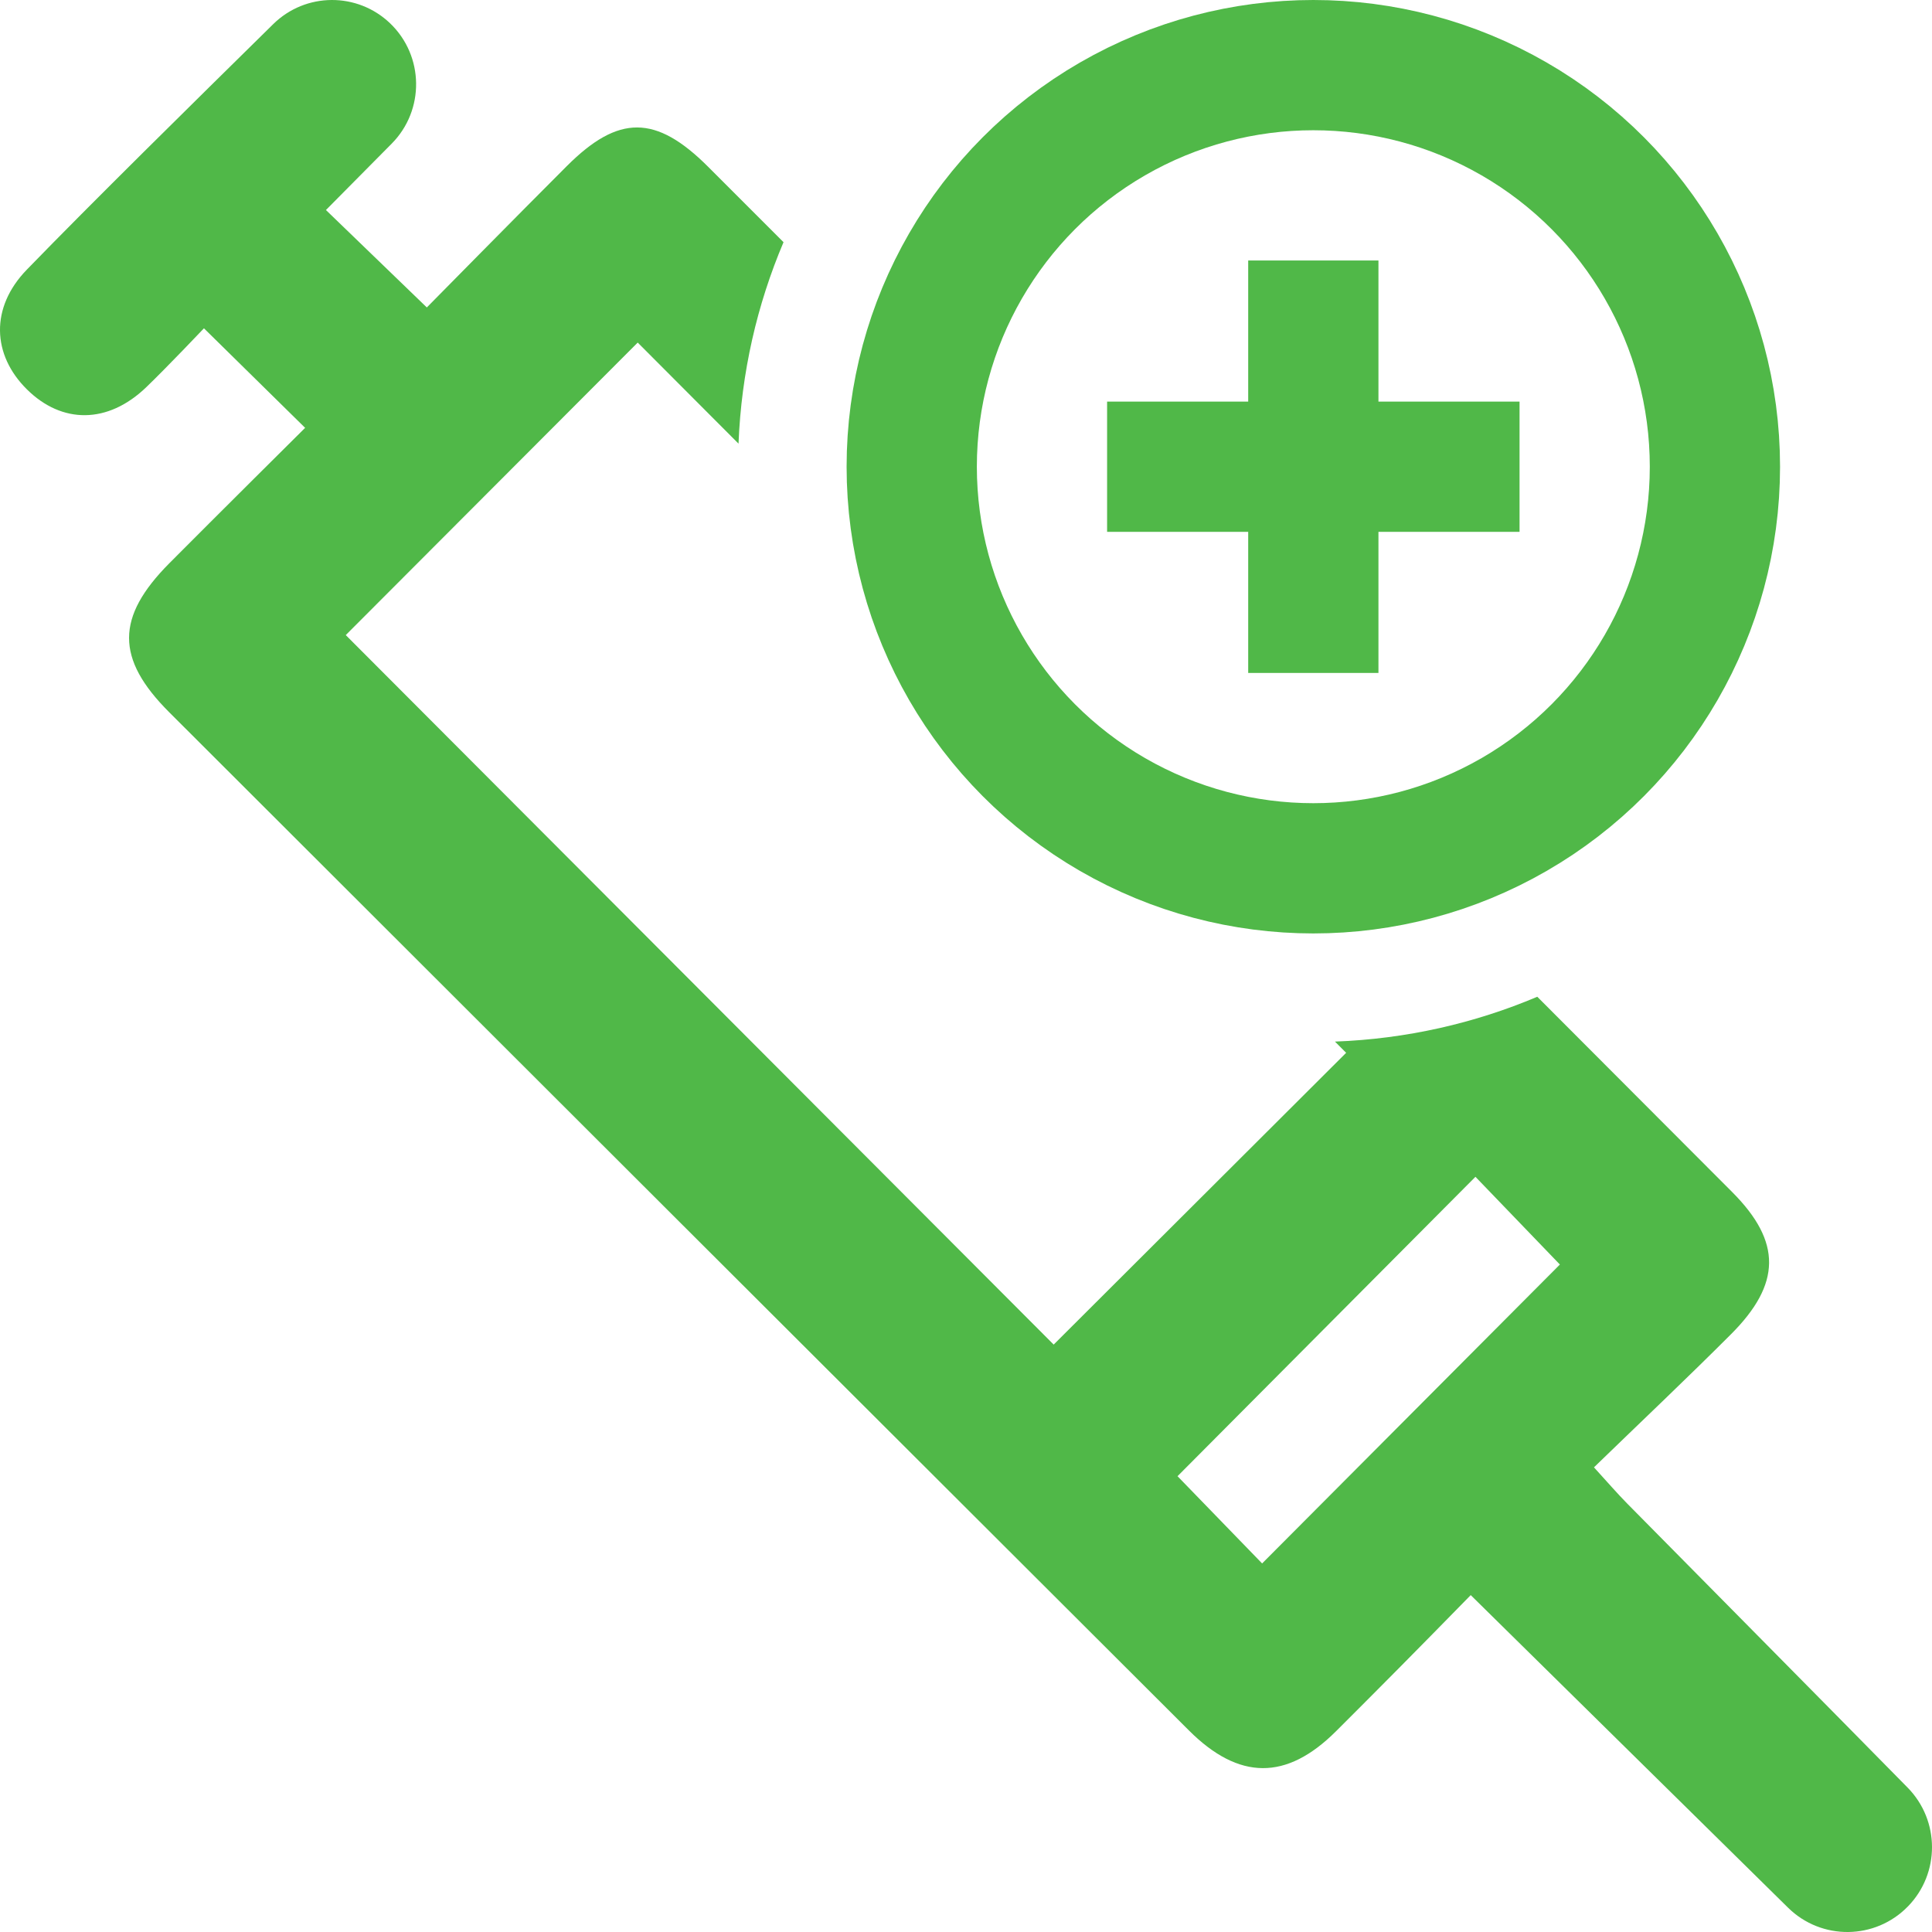
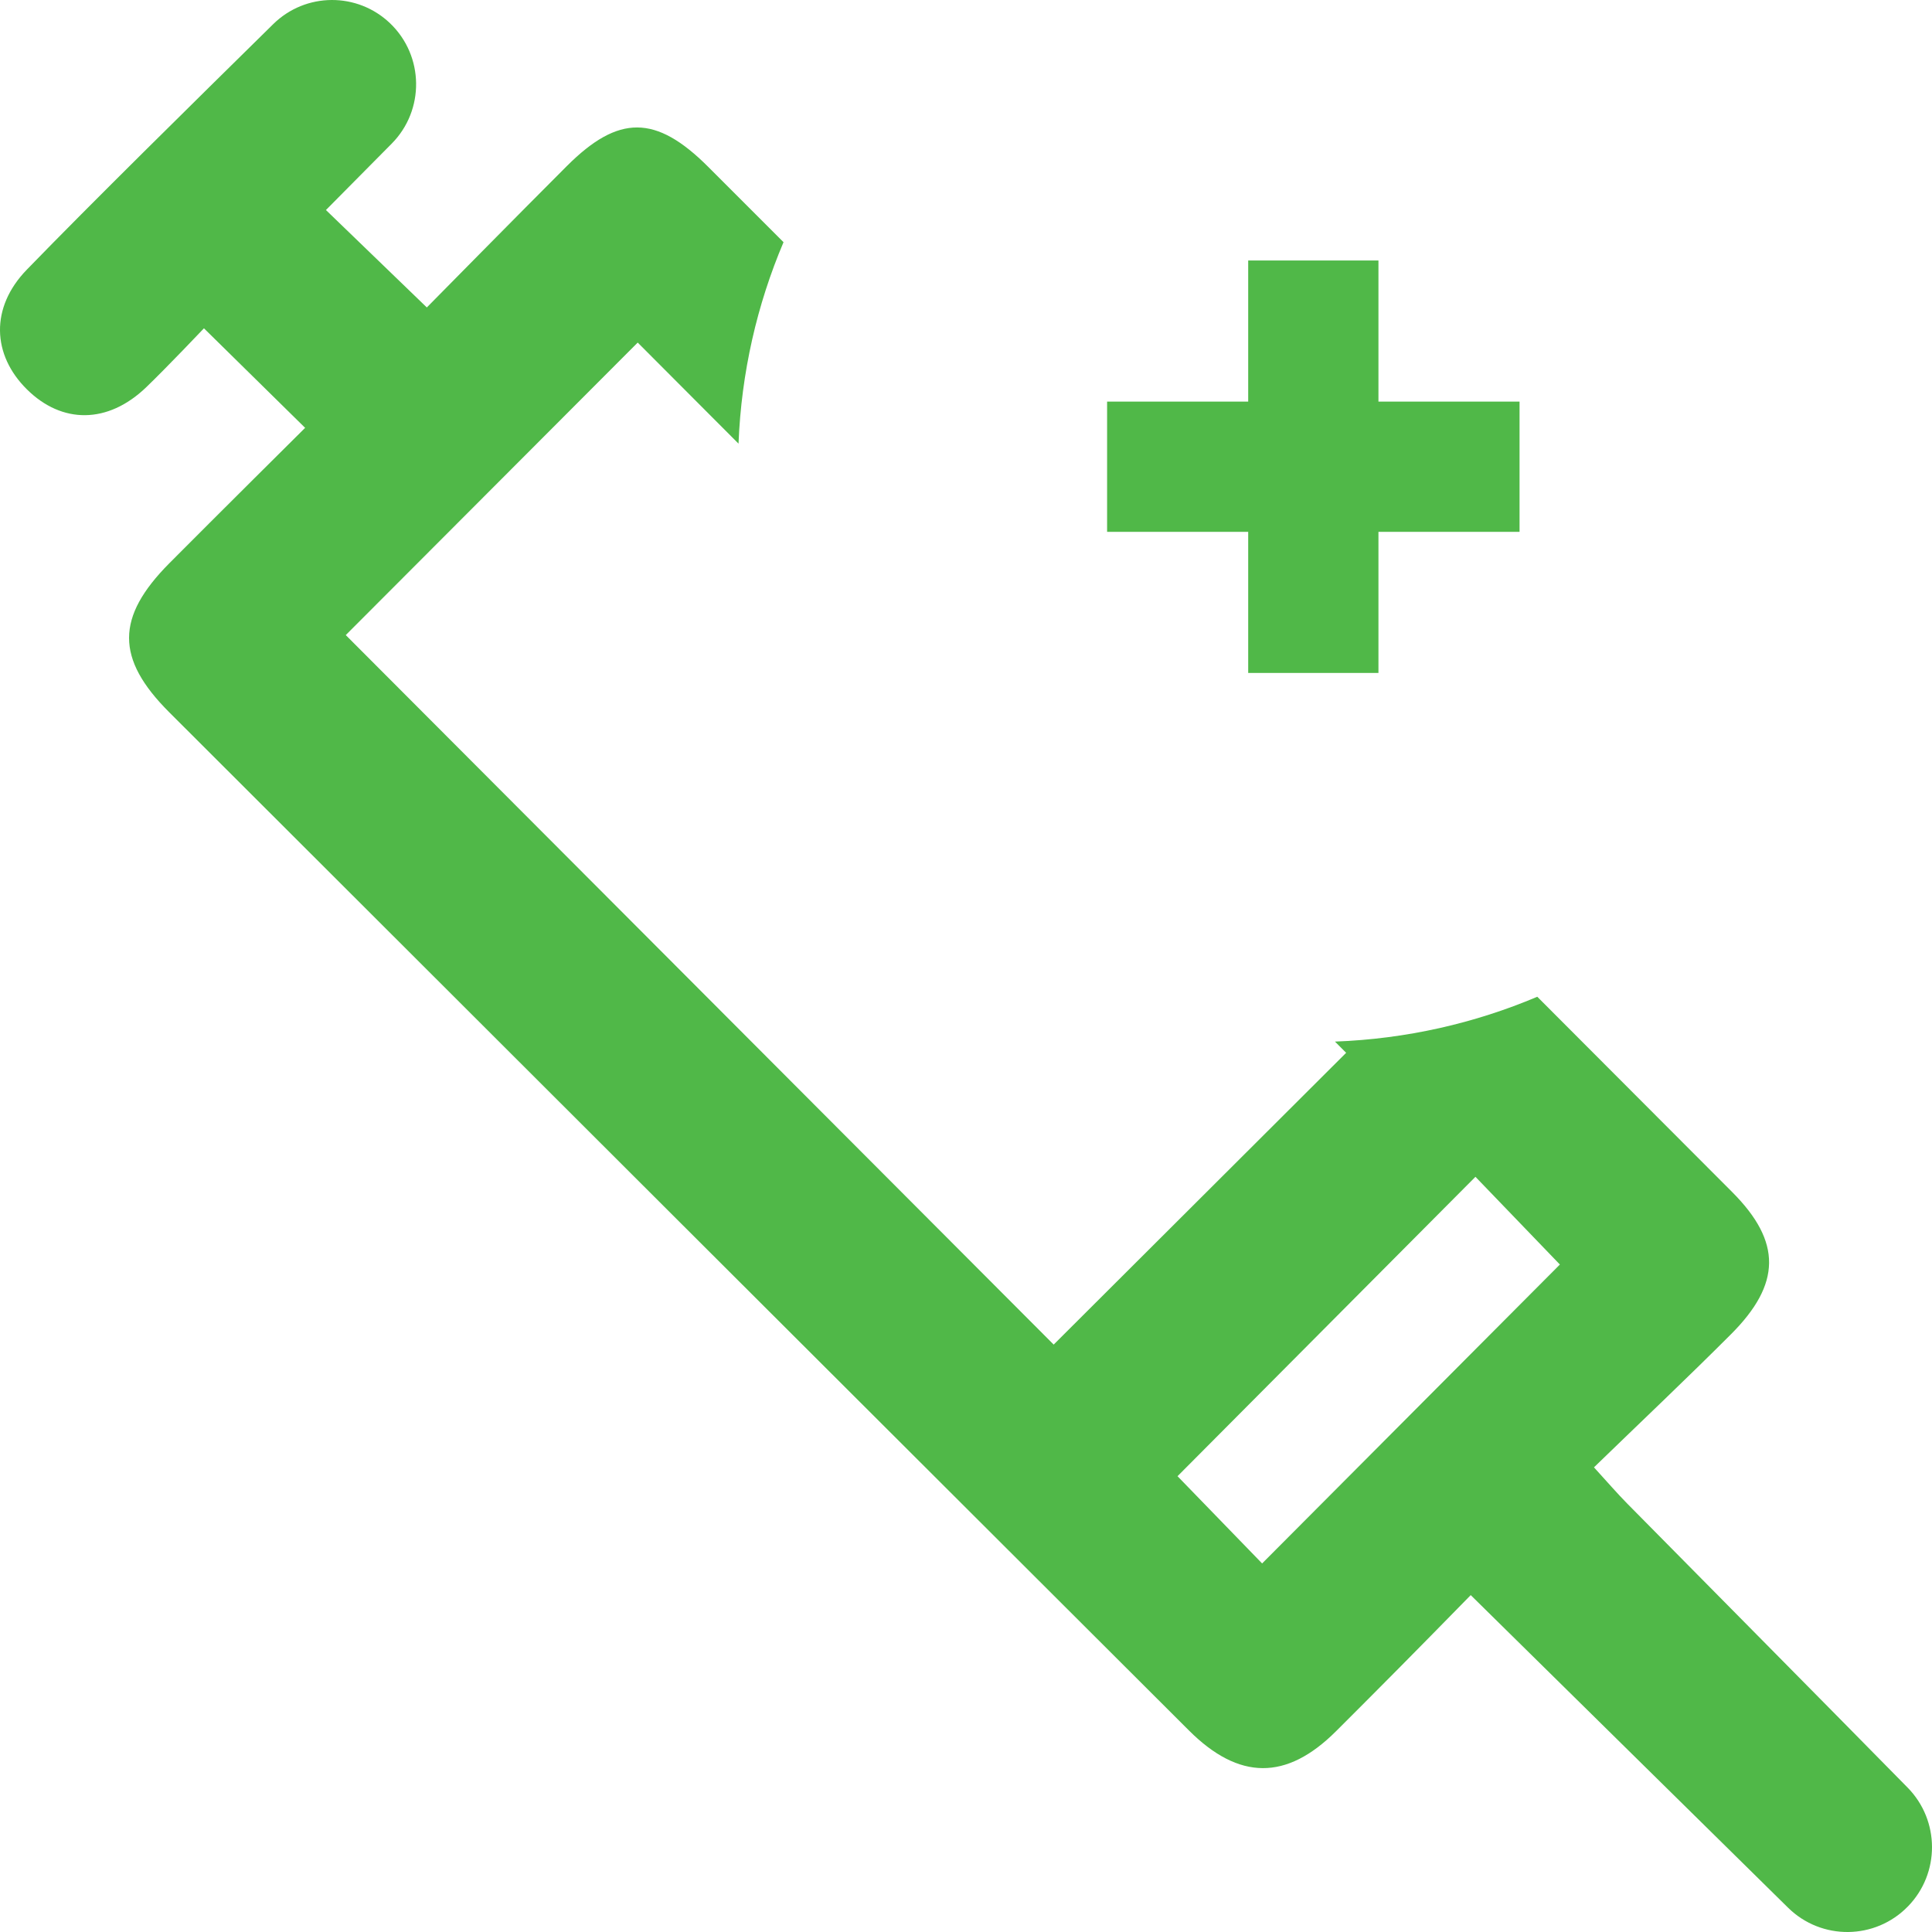
<svg xmlns="http://www.w3.org/2000/svg" width="89px" height="89px" viewBox="0 0 89 89" version="1.1">
  <title>41ED2620-2953-469A-8F8A-55DA121992FA</title>
  <desc>Created with sketchtool.</desc>
  <g id="Practitioner---Discontinuation" stroke="none" stroke-width="1" fill="none" fill-rule="evenodd">
    <g transform="translate(-224, -1991)" id="administration-icon">
      <g transform="translate(224, 1991)">
        <path d="M61.496,47.982 C64.793,47.86 67.935,47.136 70.817,45.917 C73.81,48.916 76.804,51.916 79.797,54.915 C82.083,57.207 82.06,59.146 79.735,61.469 C77.7,63.505 75.607,65.483 73.428,67.595 C74.056,68.281 74.488,68.786 74.954,69.258 C79.18,73.54 83.598,77.995 87.878,82.349 C89.367,83.864 89.375,86.293 87.896,87.817 L87.895,87.817 C86.389,89.37 83.91,89.398 82.369,87.88 L67.751,73.481 C65.143,76.147 63.63,77.671 61.545,79.752 C59.261,82.031 57.074,82.015 54.772,79.718 C39.109,64.086 23.45,48.451 7.795,32.811 C5.323,30.34 5.333,28.431 7.802,25.945 C9.835,23.899 14.056,19.709 14.056,19.709 L9.395,15.124 C9.395,15.124 7.658,16.955 6.725,17.849 C4.963,19.535 2.858,19.537 1.241,17.938 C-0.365,16.35 -0.46,14.169 1.236,12.421 C4.191,9.375 8.871,4.768 12.585,1.112 C14.078,-0.358 16.465,-0.372 17.976,1.079 C19.539,2.581 19.57,5.077 18.044,6.617 C16.544,8.13 15.015,9.675 15.015,9.675 L19.662,14.163 C19.662,14.163 23.981,9.778 26.114,7.648 C28.489,5.276 30.21,5.272 32.622,7.684 C33.779,8.842 34.937,9.999 36.094,11.157 C34.877,14.027 34.15,17.155 34.021,20.437 C32.471,18.882 30.923,17.33 29.377,15.781 C24.87,20.296 20.273,24.902 15.928,29.256 C26.734,40.086 37.712,51.089 48.539,61.94 C52.932,57.557 57.496,53.004 62.012,48.499 C61.84,48.326 61.668,48.154 61.496,47.982 Z M58.141,72.022 C62.772,67.373 67.33,62.798 71.858,58.252 C70.54,56.883 69.175,55.465 67.968,54.211 C63.357,58.845 58.763,63.462 54.244,68.003 C55.453,69.25 56.774,70.612 58.141,72.022 Z" id="Combined-Shape" fill="#50B848" />
-         <circle id="Oval" stroke="#50B848" stroke-width="6" cx="60.5" cy="21.5" r="18.5" />
        <path d="M63.5,18.5 L70,18.5 L70,24.5 L63.5,24.5 L63.5,31 L57.5,31 L57.5,24.5 L51,24.5 L51,18.5 L57.5,18.5 L57.5,12 L63.5,12 L63.5,18.5 Z" id="Combined-Shape" fill="#50B848" />
      </g>
    </g>
  </g>
</svg>